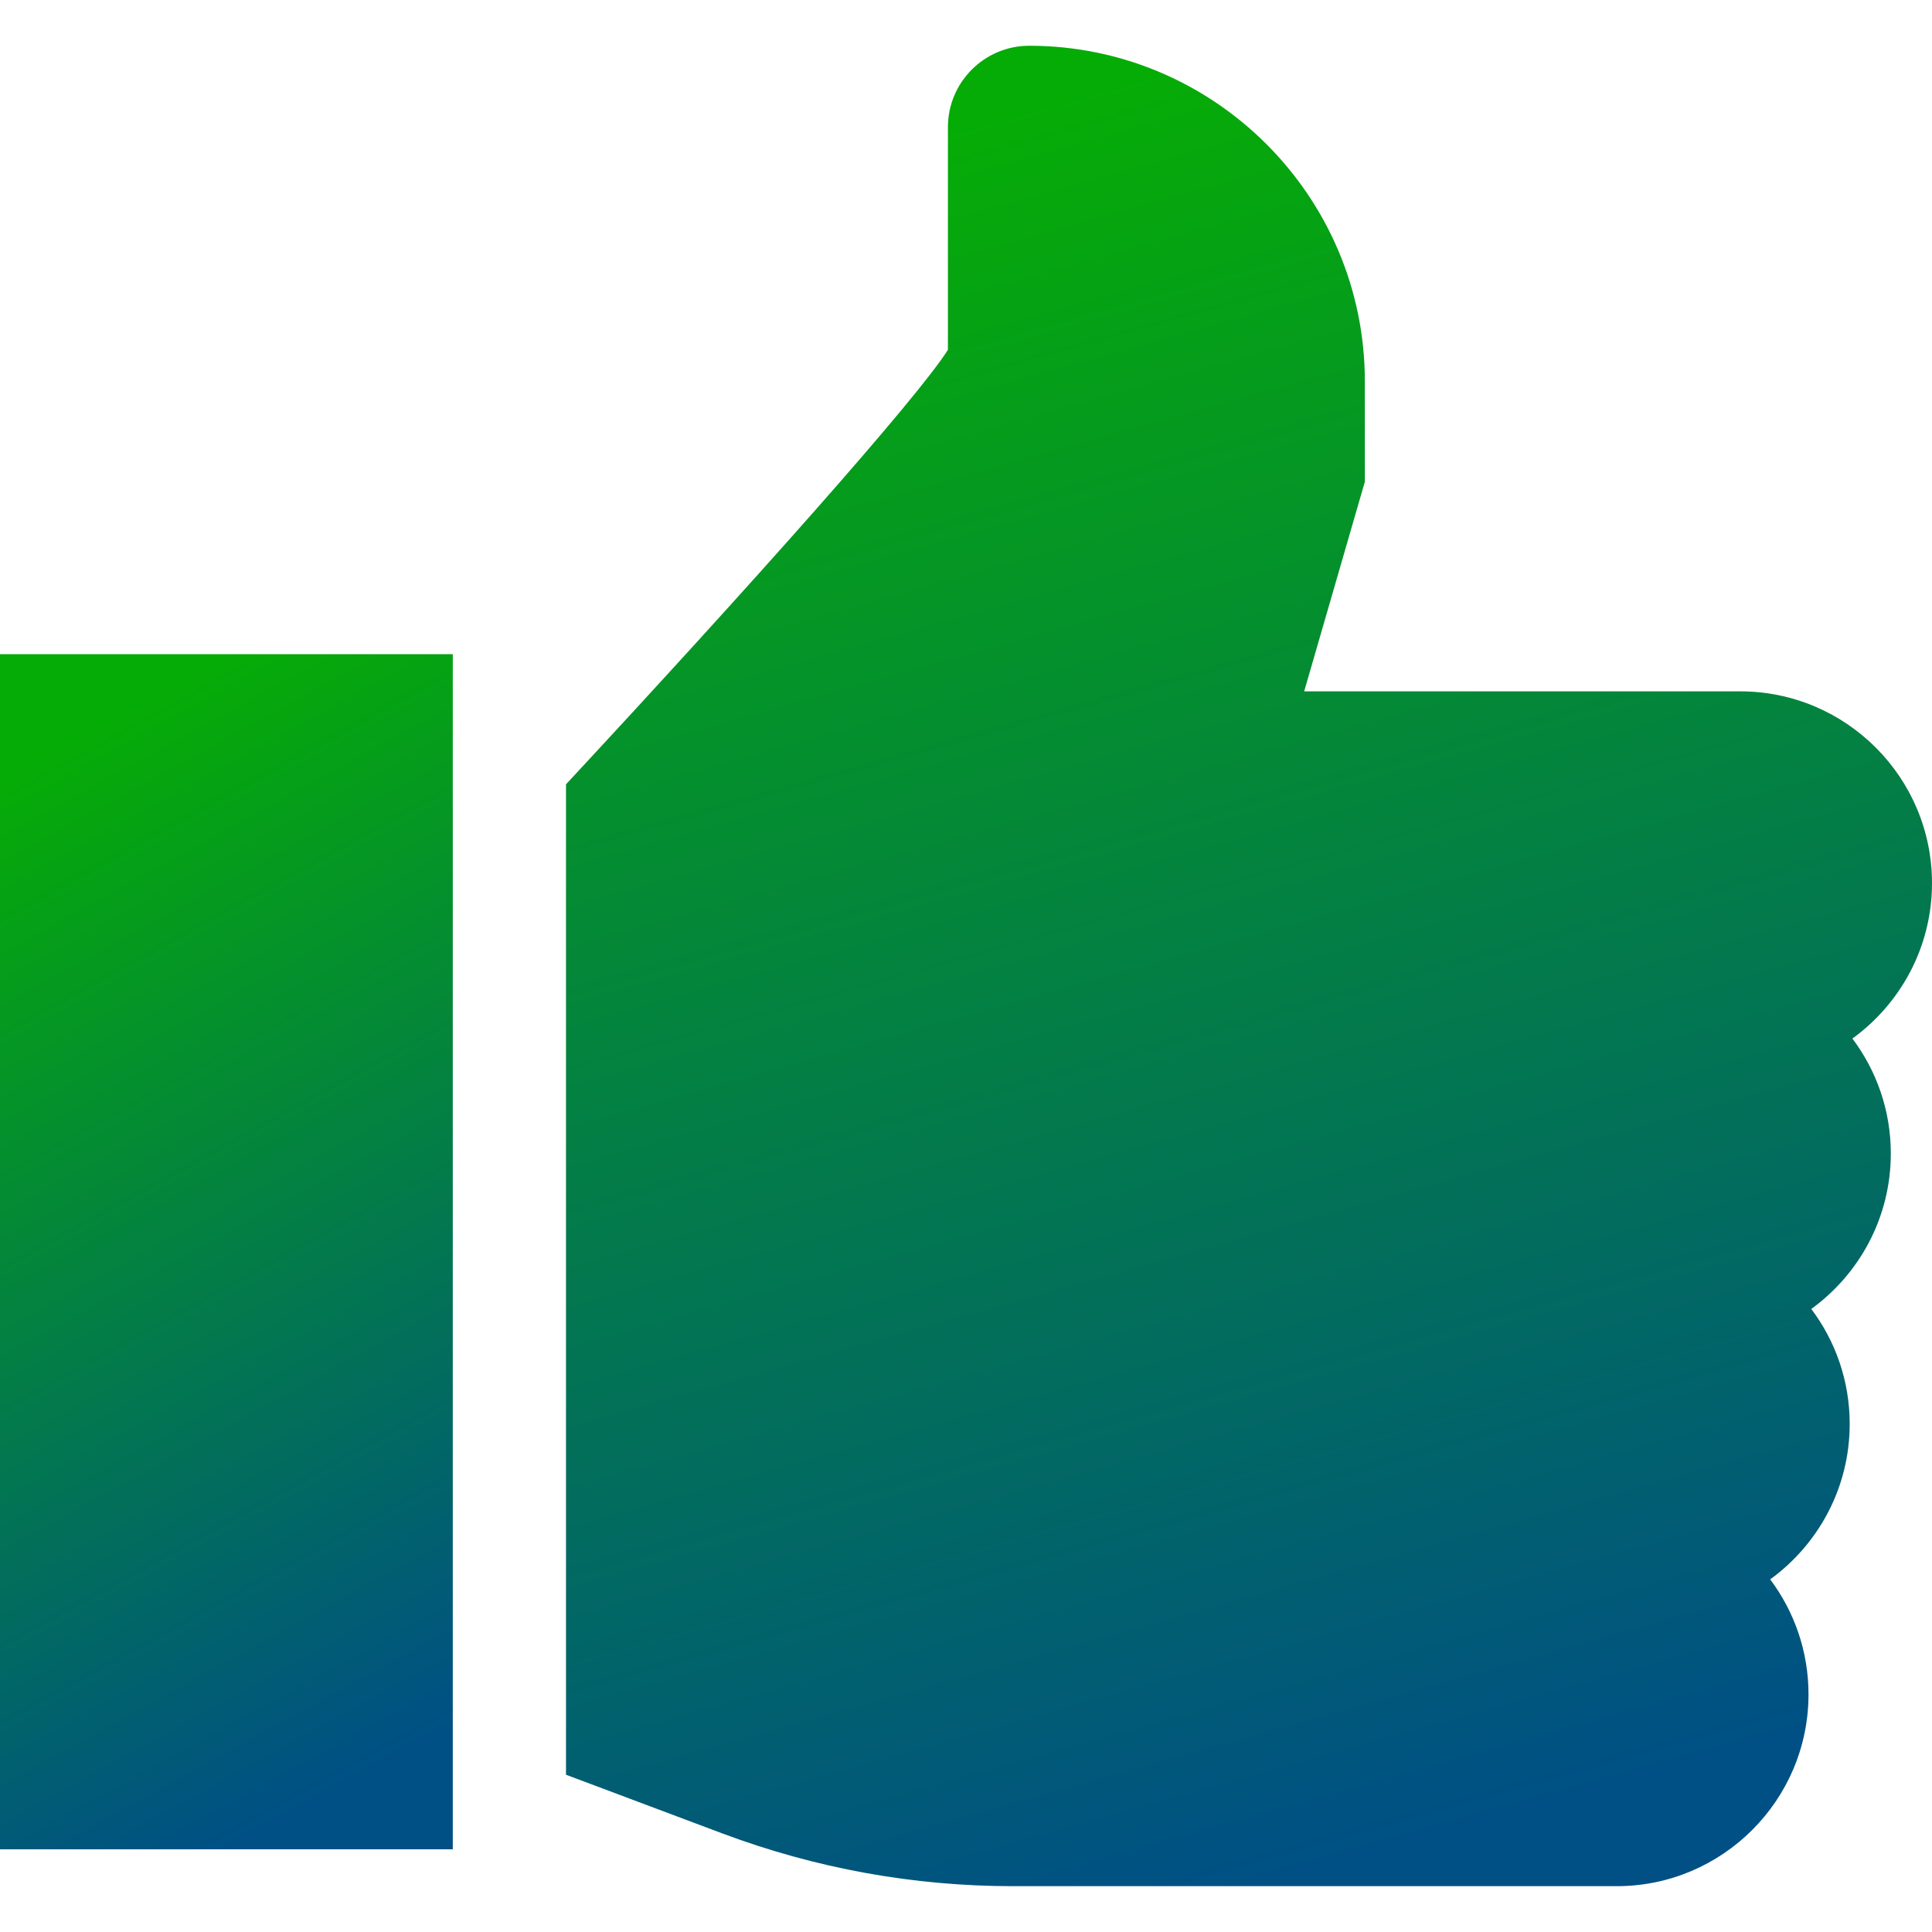
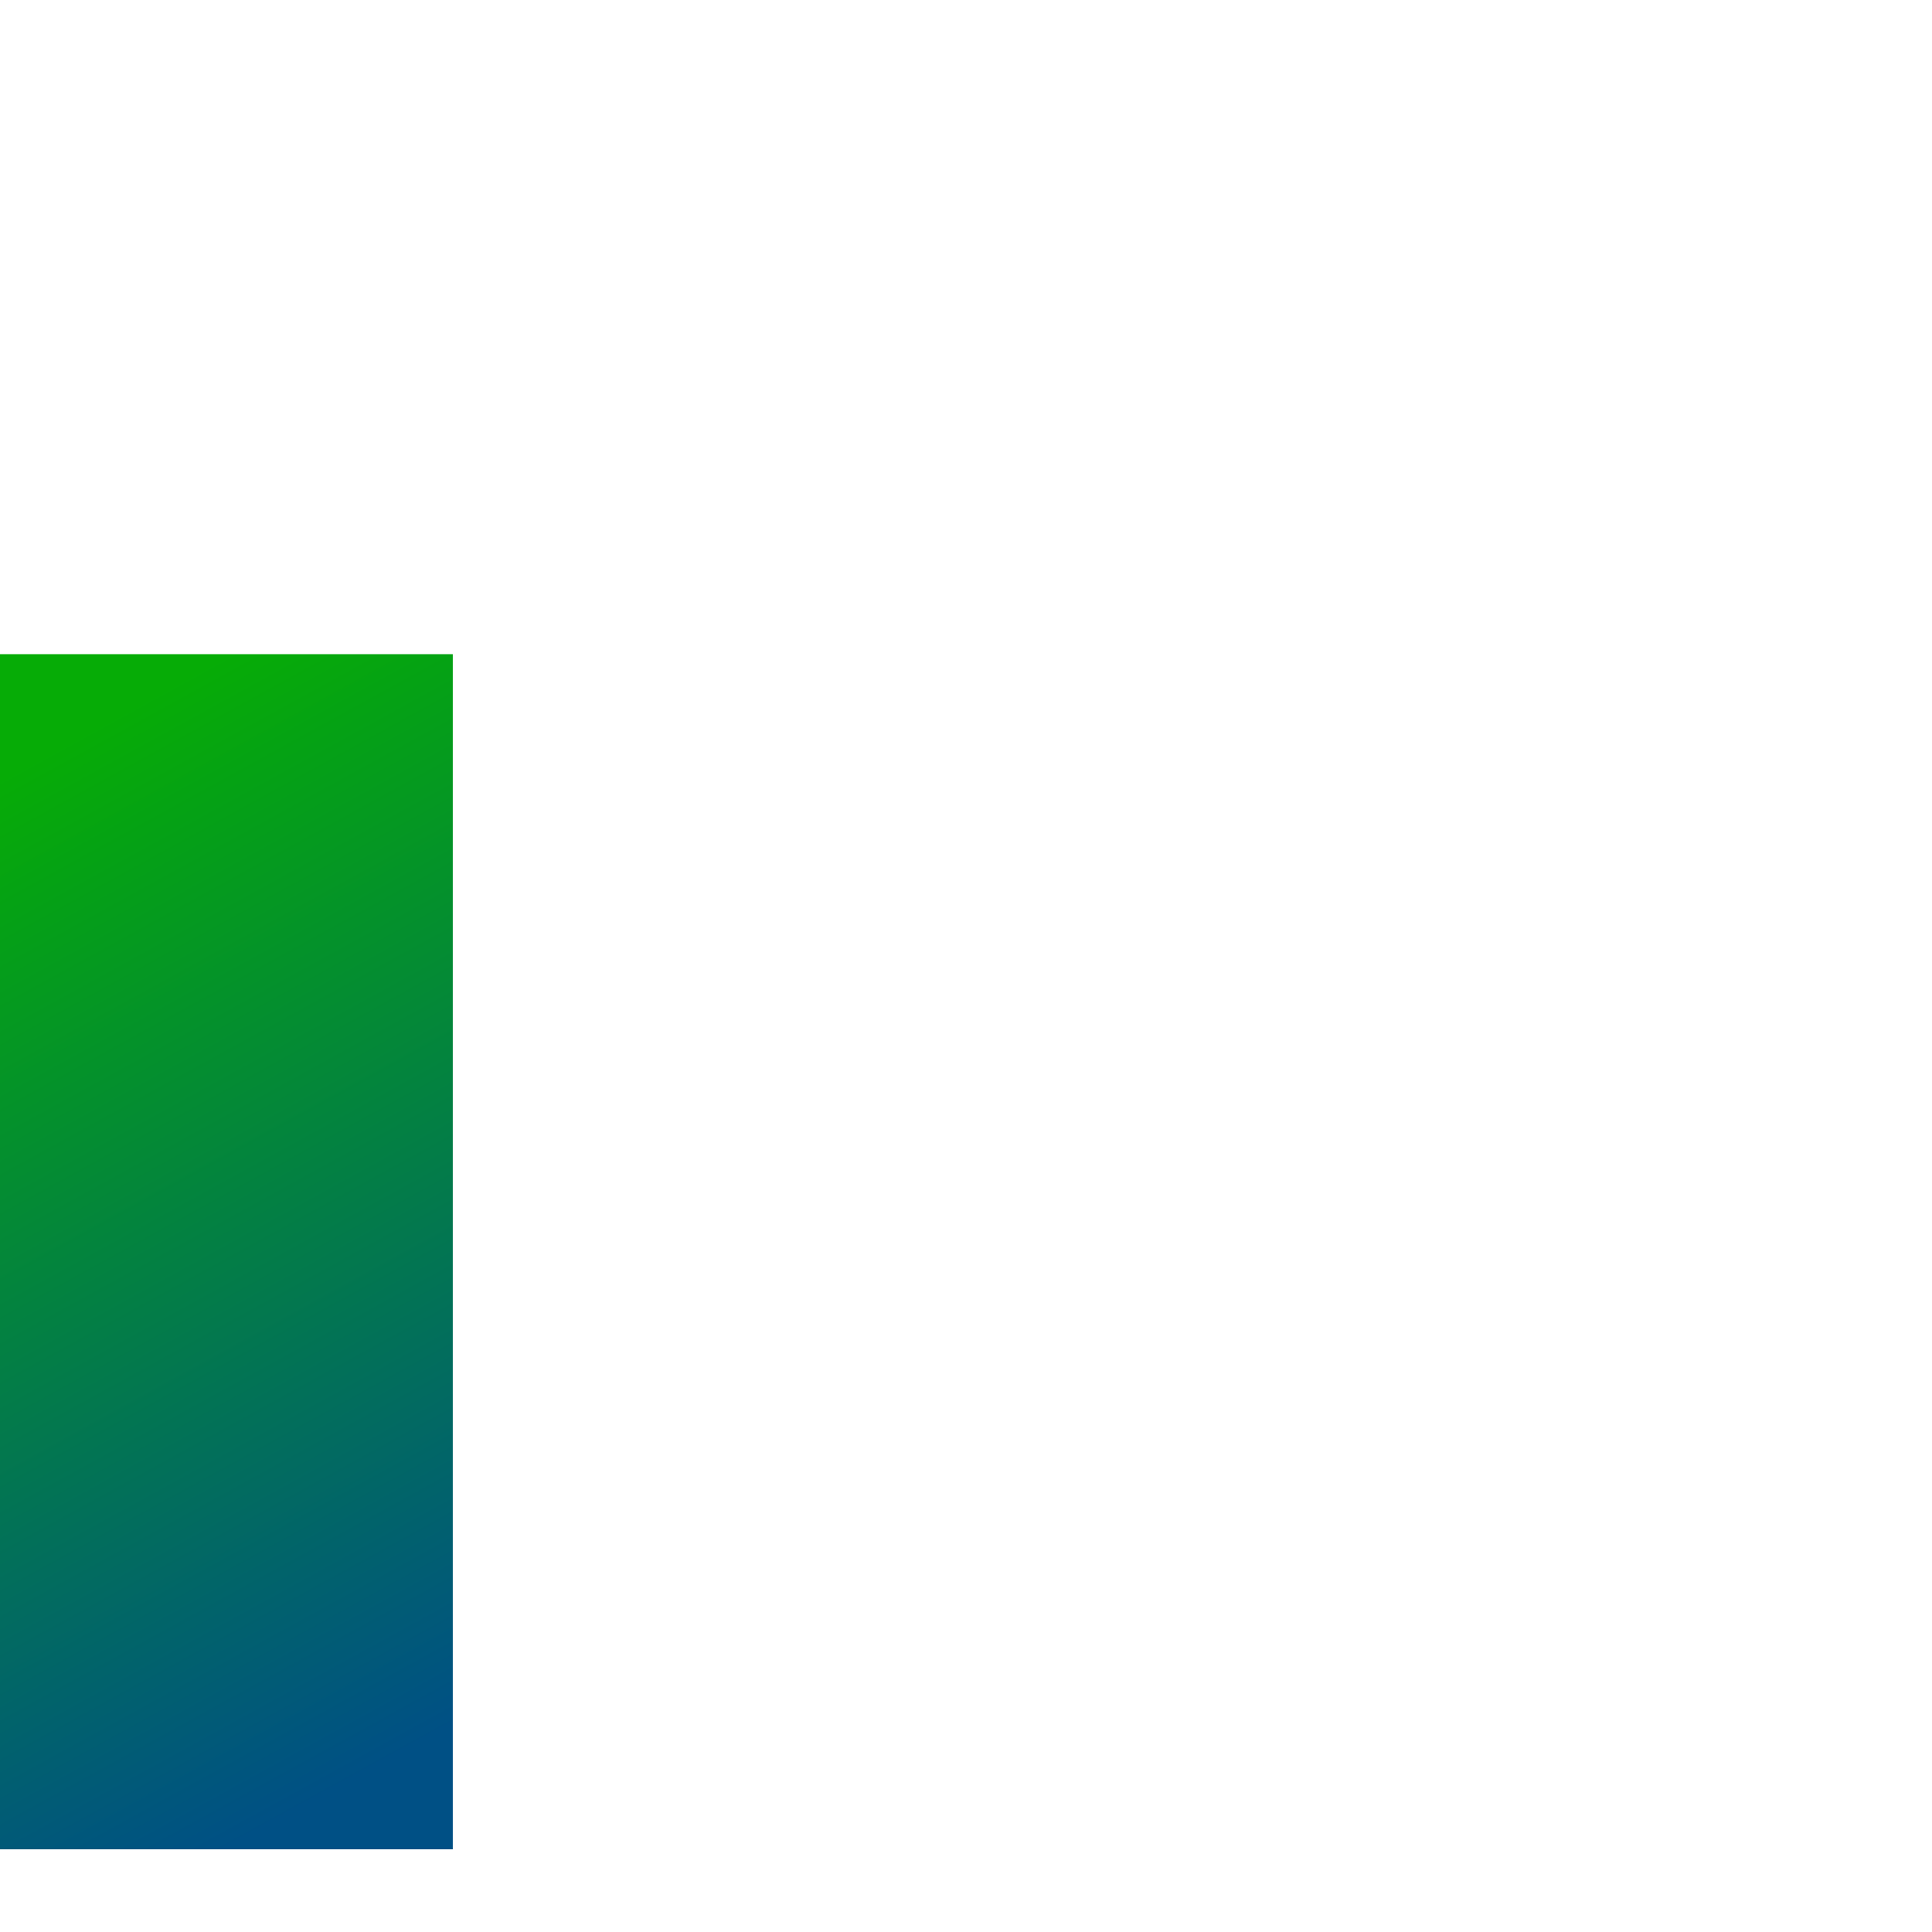
<svg xmlns="http://www.w3.org/2000/svg" width="25" height="25" viewBox="0 0 25 25" fill="none">
  <path d="M5.859 8.465H0V23.93H5.859V8.465Z" fill="url(#paint0_linear_10628_8152)" />
-   <path d="M24.467 14.927C24.467 14.369 24.282 13.854 23.97 13.439C24.593 12.987 25 12.254 25 11.428C25 10.059 23.887 8.946 22.518 8.946H16.876L17.661 6.234V4.934C17.661 2.54 15.713 0.592 13.319 0.592C12.738 0.592 12.266 1.064 12.266 1.645V4.526C11.874 5.152 9.7 7.592 7.324 10.149V22.965L9.351 23.726C10.556 24.177 11.82 24.407 13.107 24.407H20.92C22.289 24.407 23.402 23.293 23.402 21.925C23.402 21.367 23.217 20.852 22.906 20.437C23.529 19.985 23.935 19.252 23.935 18.426C23.935 17.868 23.75 17.352 23.438 16.938C24.061 16.486 24.467 15.753 24.467 14.927Z" fill="url(#paint1_linear_10628_8152)" />
  <defs>
    <linearGradient id="paint0_linear_10628_8152" x1="2.93" y1="8.465" x2="9.456" y2="20.345" gradientUnits="userSpaceOnUse">
      <stop stop-color="#06AC06" />
      <stop offset="1" stop-color="#005085" />
    </linearGradient>
    <linearGradient id="paint1_linear_10628_8152" x1="16.162" y1="0.592" x2="22.354" y2="22.67" gradientUnits="userSpaceOnUse">
      <stop stop-color="#06AC06" />
      <stop offset="1" stop-color="#005085" />
    </linearGradient>
  </defs>
</svg>